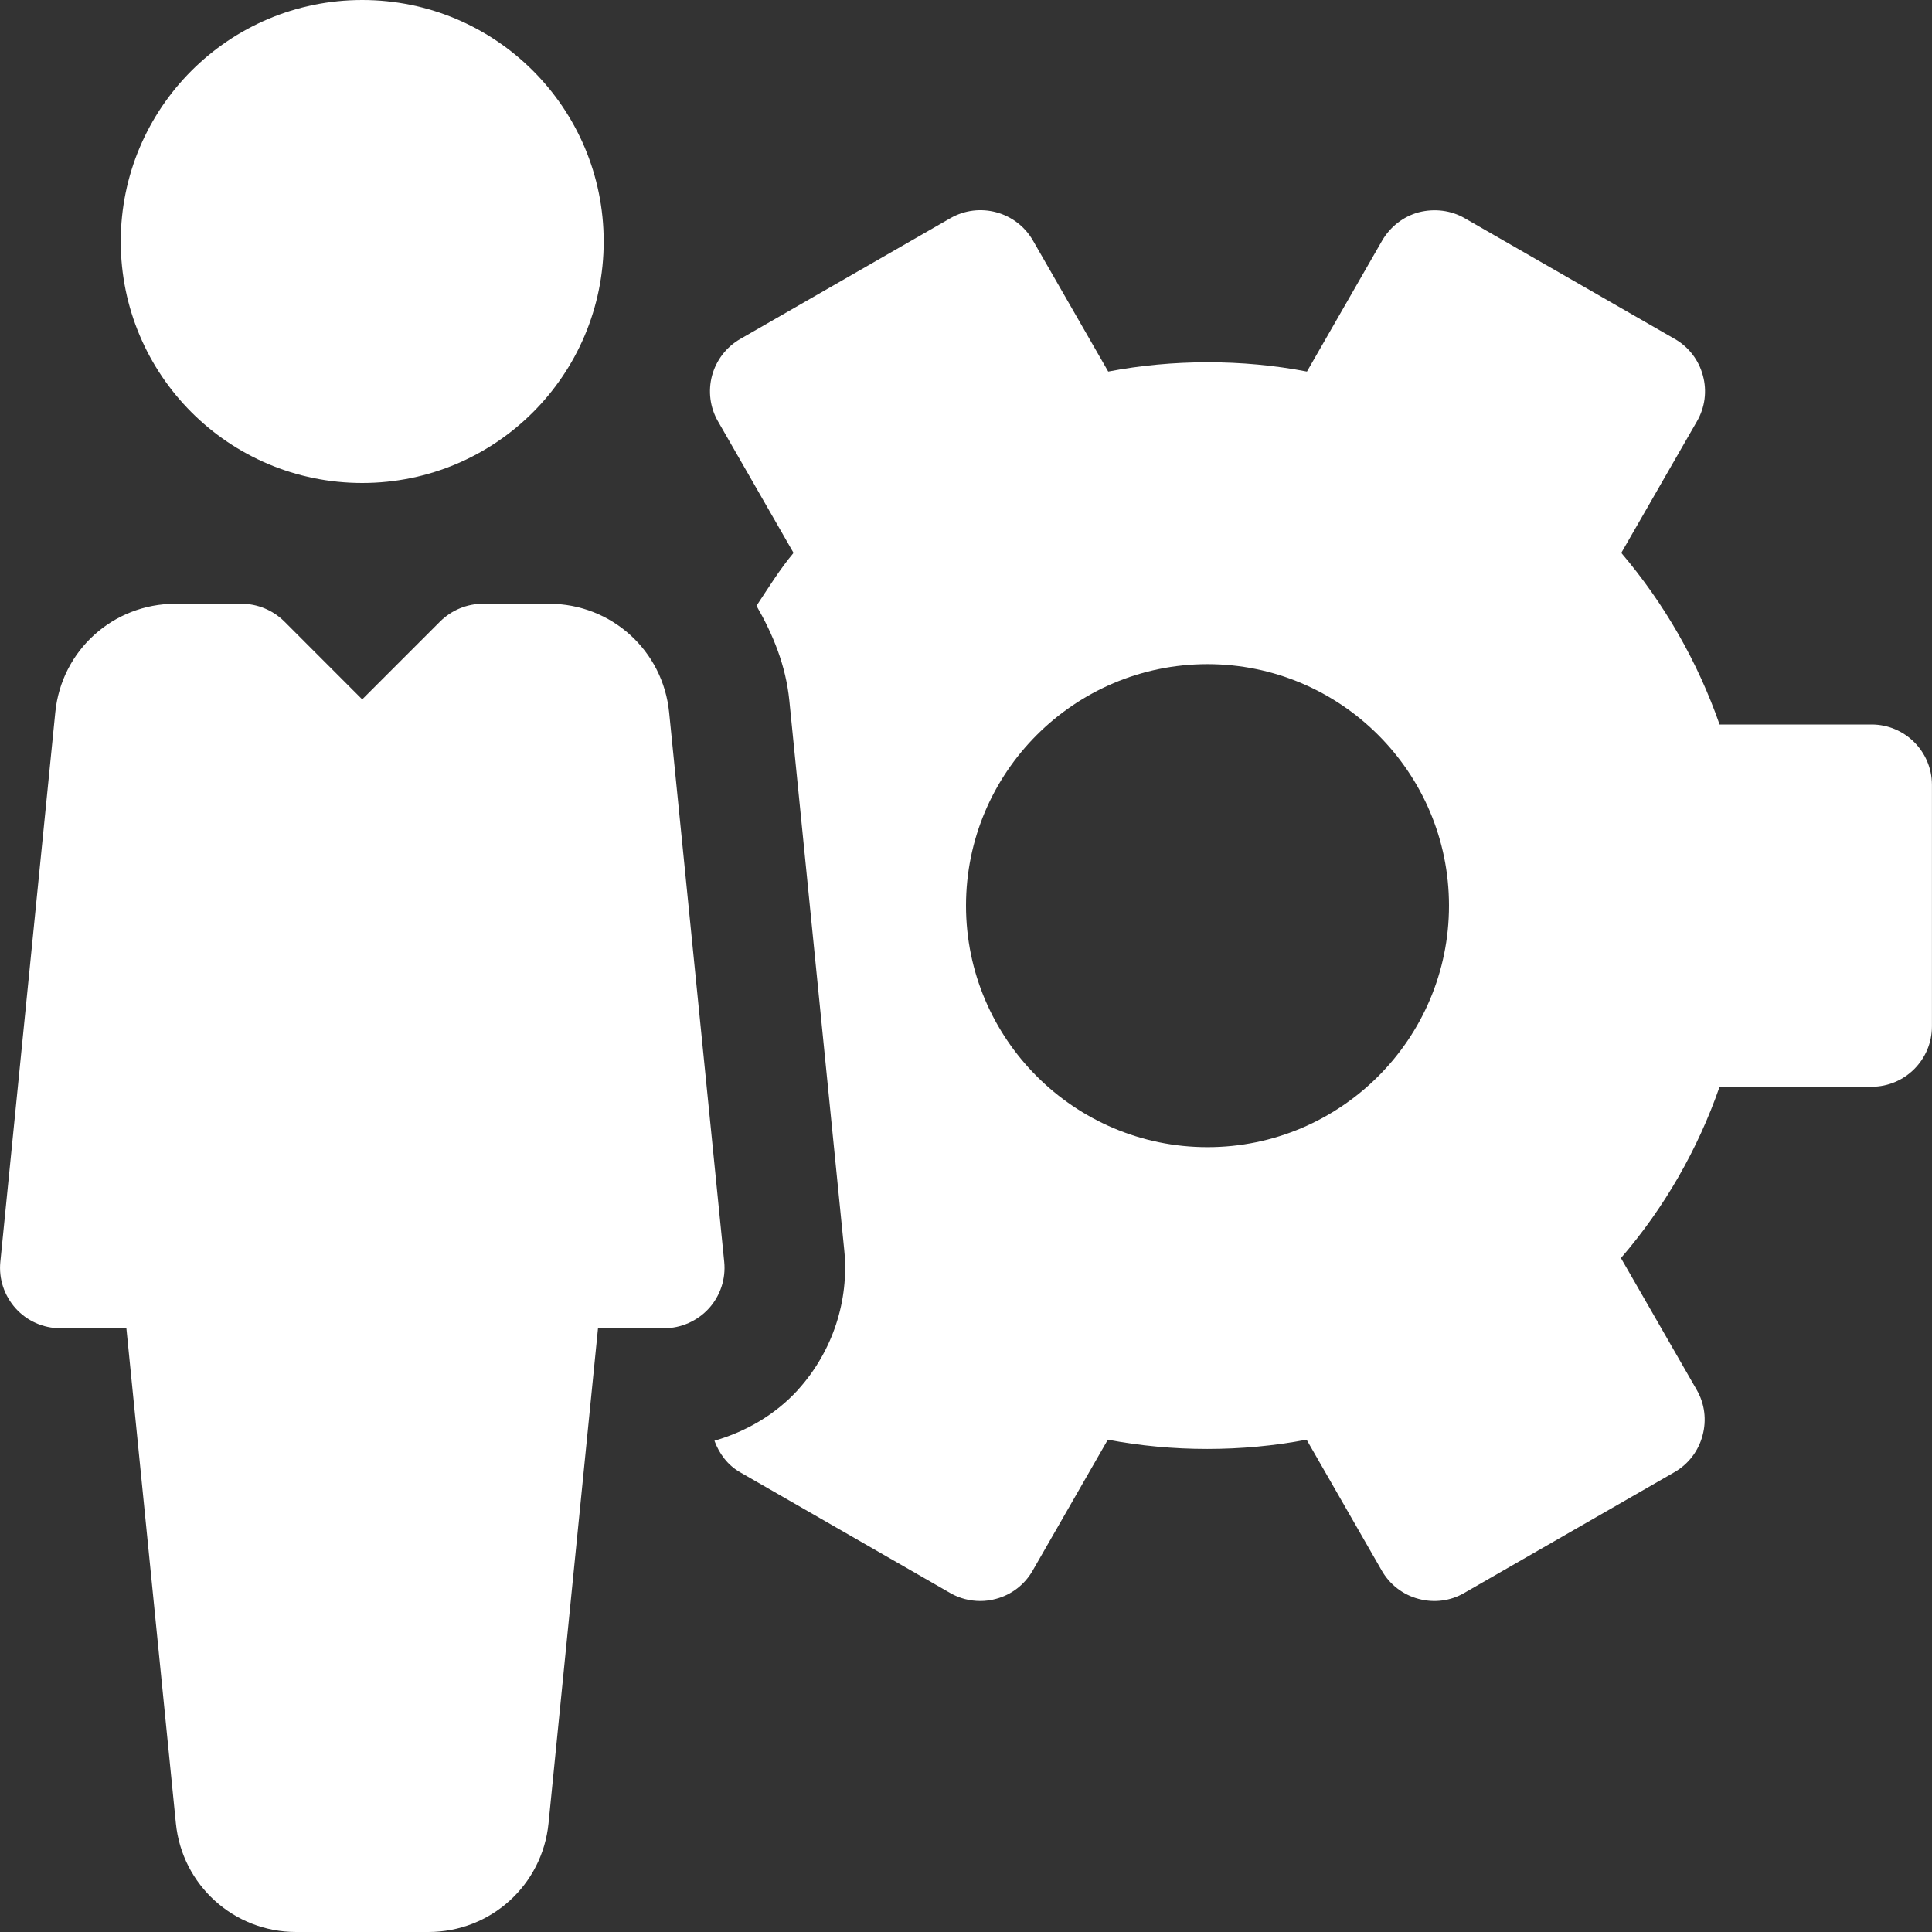
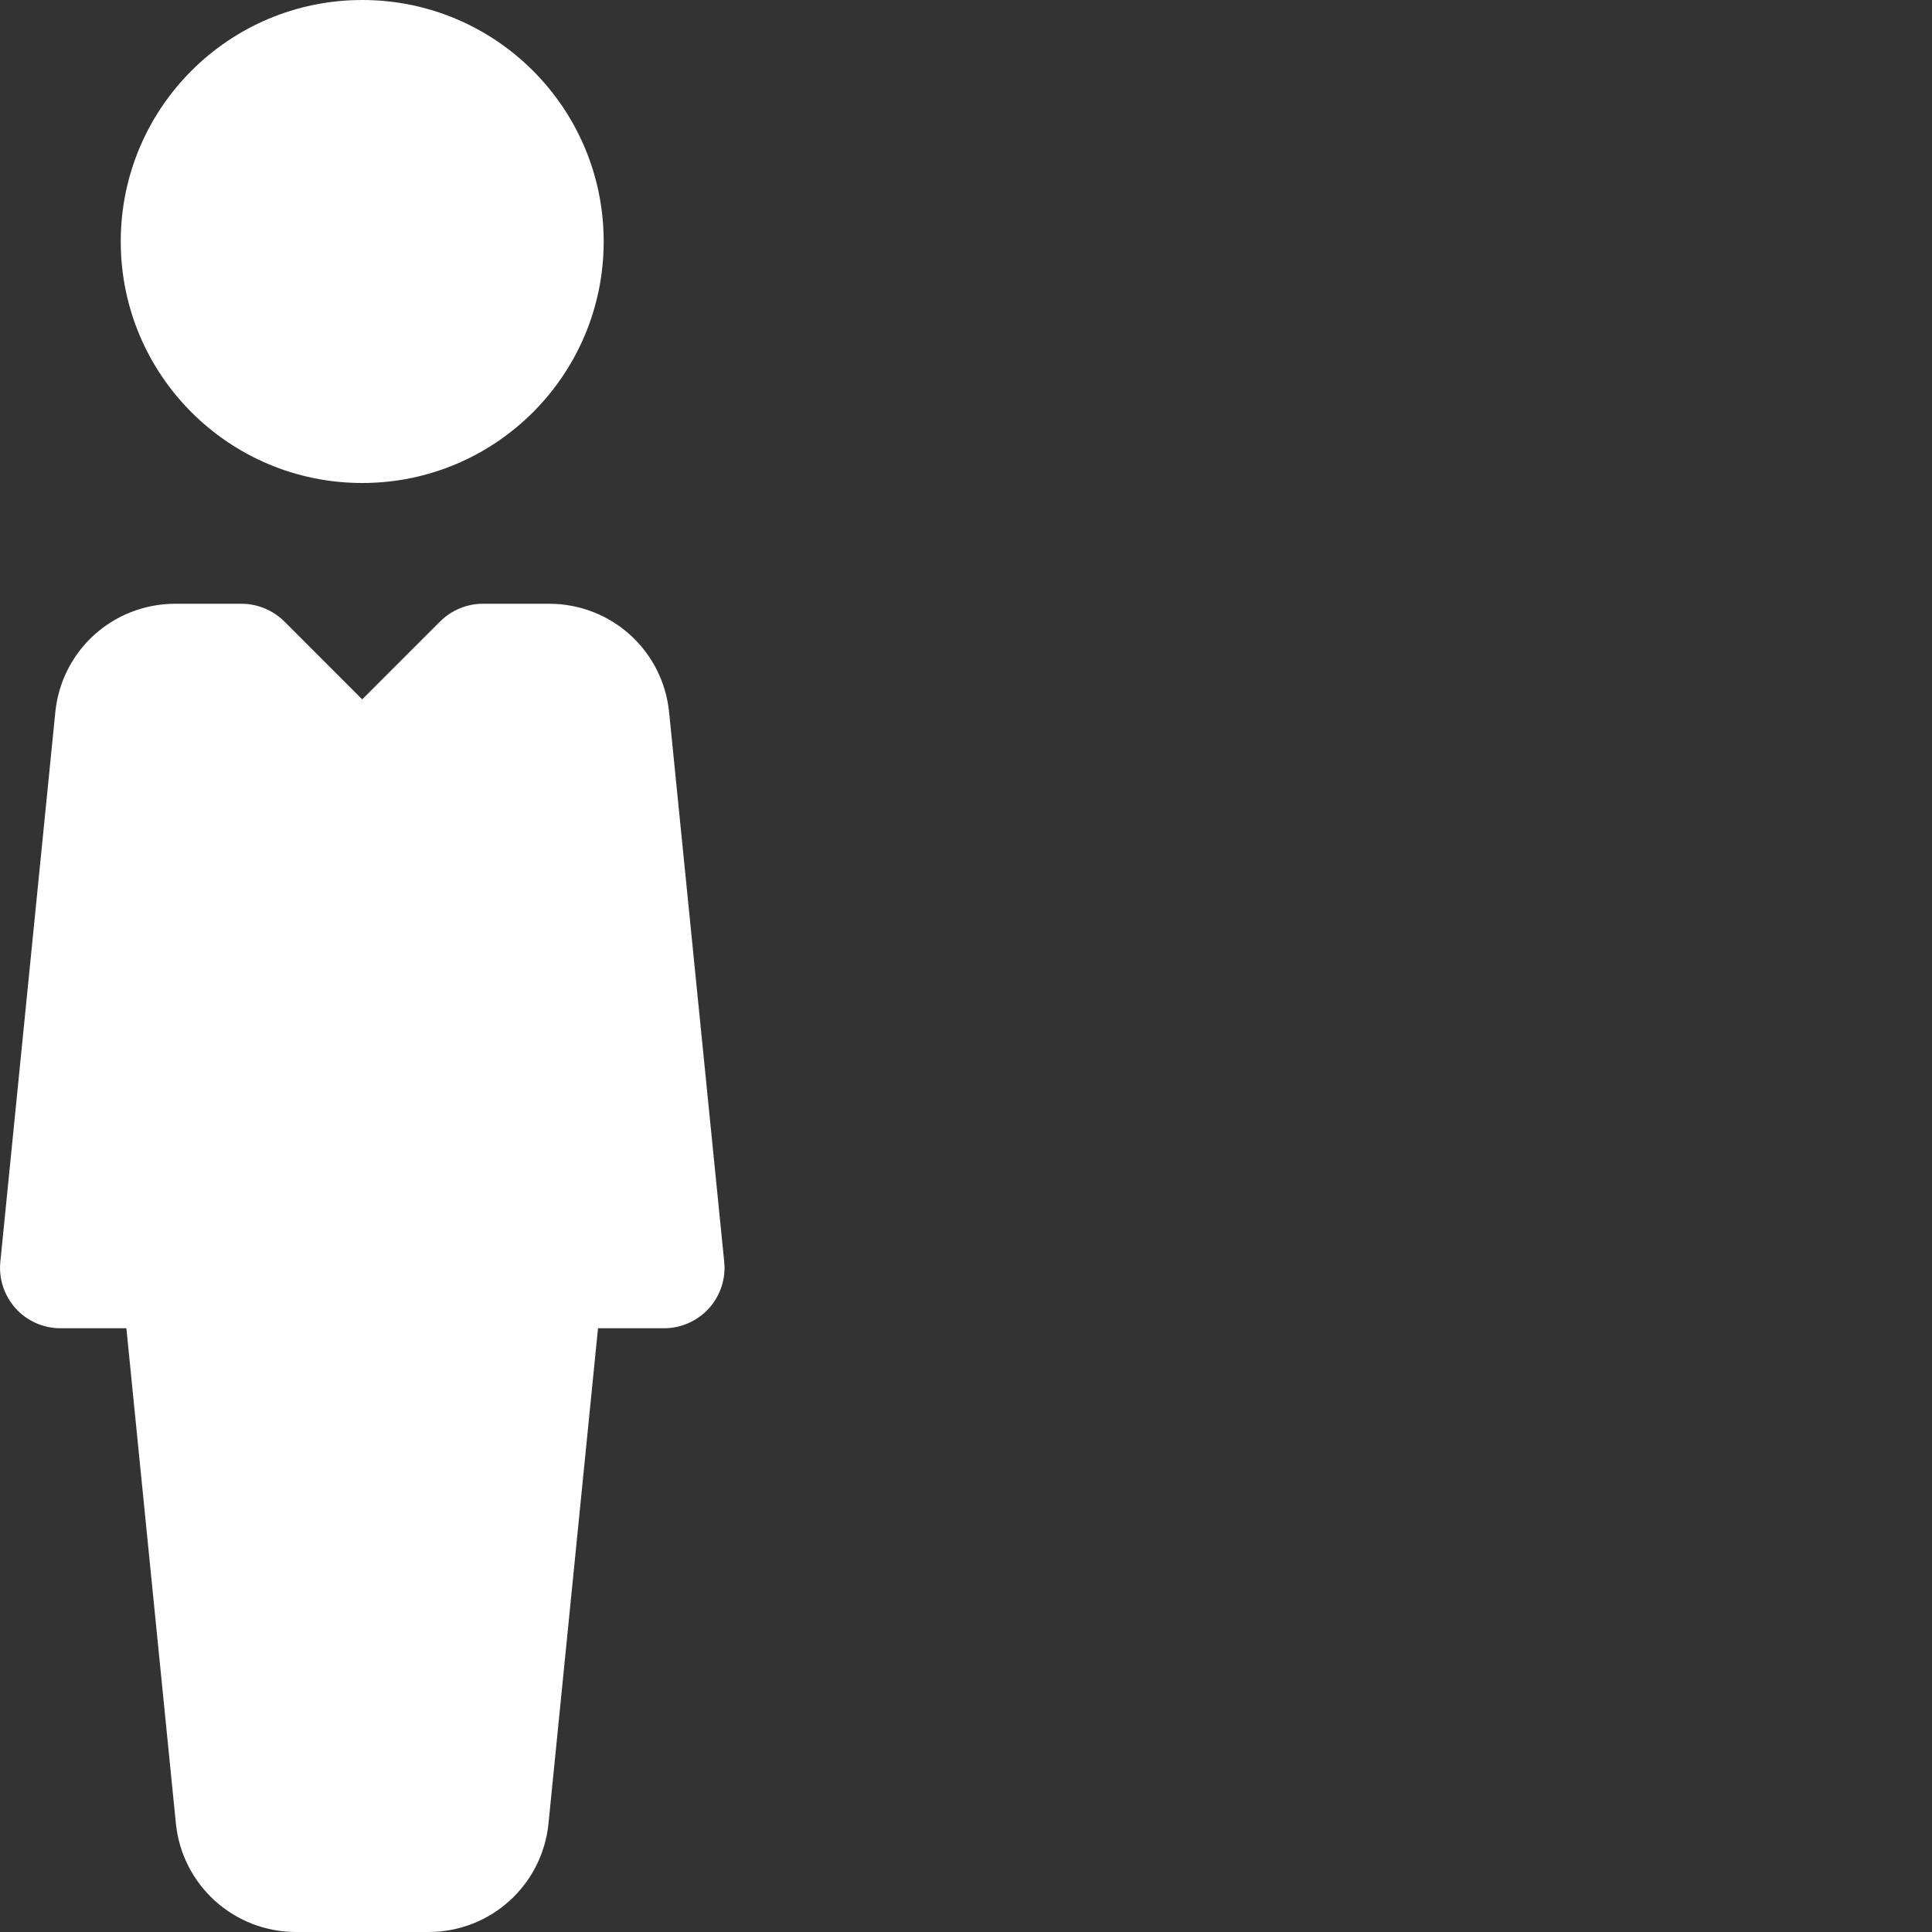
<svg xmlns="http://www.w3.org/2000/svg" width="34" height="34" viewBox="0 0 34 34" fill="none">
  <rect x="0" y="0" width="34" height="34" fill="#333333" stroke="none" />
  <path d="M6.375 8.5C8.722 8.5 10.624 6.597 10.624 4.25C10.624 1.903 8.722 0 6.375 0C4.027 0 2.125 1.903 2.125 4.25C2.125 6.597 4.027 8.5 6.375 8.5Z" fill="white" />
  <path d="M12.745 22.206L11.776 12.54C11.668 11.447 10.758 10.625 9.662 10.625H8.499C8.217 10.625 7.947 10.738 7.747 10.935L6.374 12.308L5.002 10.935C4.802 10.738 4.532 10.625 4.249 10.625H3.087C1.99 10.625 1.081 11.447 0.973 12.537L0.006 22.206C-0.024 22.506 0.074 22.801 0.276 23.026C0.475 23.247 0.762 23.375 1.062 23.375H2.224L3.095 32.087C3.204 33.175 4.115 34 5.212 34H7.539C8.635 34 9.545 33.175 9.653 32.087L10.524 23.375H11.687C11.986 23.375 12.273 23.247 12.475 23.026C12.677 22.803 12.775 22.506 12.745 22.206Z" fill="white" />
-   <path d="M32.937 12.75H30.262C29.875 11.643 29.288 10.619 28.532 9.73L29.864 7.414C30.005 7.17 30.043 6.881 29.968 6.609C29.896 6.337 29.718 6.105 29.473 5.965L25.776 3.84C25.534 3.7 25.242 3.666 24.968 3.736C24.696 3.81 24.467 3.989 24.324 4.233L23 6.539C21.868 6.32 20.633 6.322 19.503 6.539L18.177 4.231C17.884 3.723 17.233 3.549 16.725 3.84L13.028 5.965C12.784 6.105 12.605 6.337 12.531 6.609C12.458 6.881 12.495 7.172 12.635 7.414L13.965 9.73C13.721 10.021 13.523 10.345 13.313 10.661C13.604 11.165 13.829 11.711 13.891 12.329L14.857 21.996C14.947 22.886 14.653 23.779 14.054 24.446L14.048 24.454C13.65 24.892 13.134 25.192 12.573 25.355C12.656 25.579 12.803 25.783 13.026 25.91L16.723 28.035C16.885 28.129 17.07 28.175 17.252 28.175C17.344 28.175 17.437 28.163 17.529 28.137C17.801 28.065 18.032 27.886 18.172 27.642L19.496 25.336C20.629 25.553 21.861 25.553 22.994 25.336L24.318 27.642C24.458 27.886 24.69 28.065 24.962 28.137C25.236 28.212 25.527 28.175 25.769 28.033L29.467 25.908C29.711 25.768 29.89 25.536 29.962 25.262C30.036 24.99 30 24.701 29.858 24.457L28.526 22.14C29.288 21.256 29.877 20.232 30.262 19.125H32.937C33.523 19.125 33.999 18.649 33.999 18.062V13.812C33.999 13.226 33.523 12.75 32.937 12.75ZM21.25 20.188C18.906 20.188 17 18.281 17 15.938C17 13.594 18.906 11.688 21.25 11.688C23.593 11.688 25.5 13.594 25.5 15.938C25.5 18.281 23.593 20.188 21.25 20.188Z" fill="white" />
</svg>